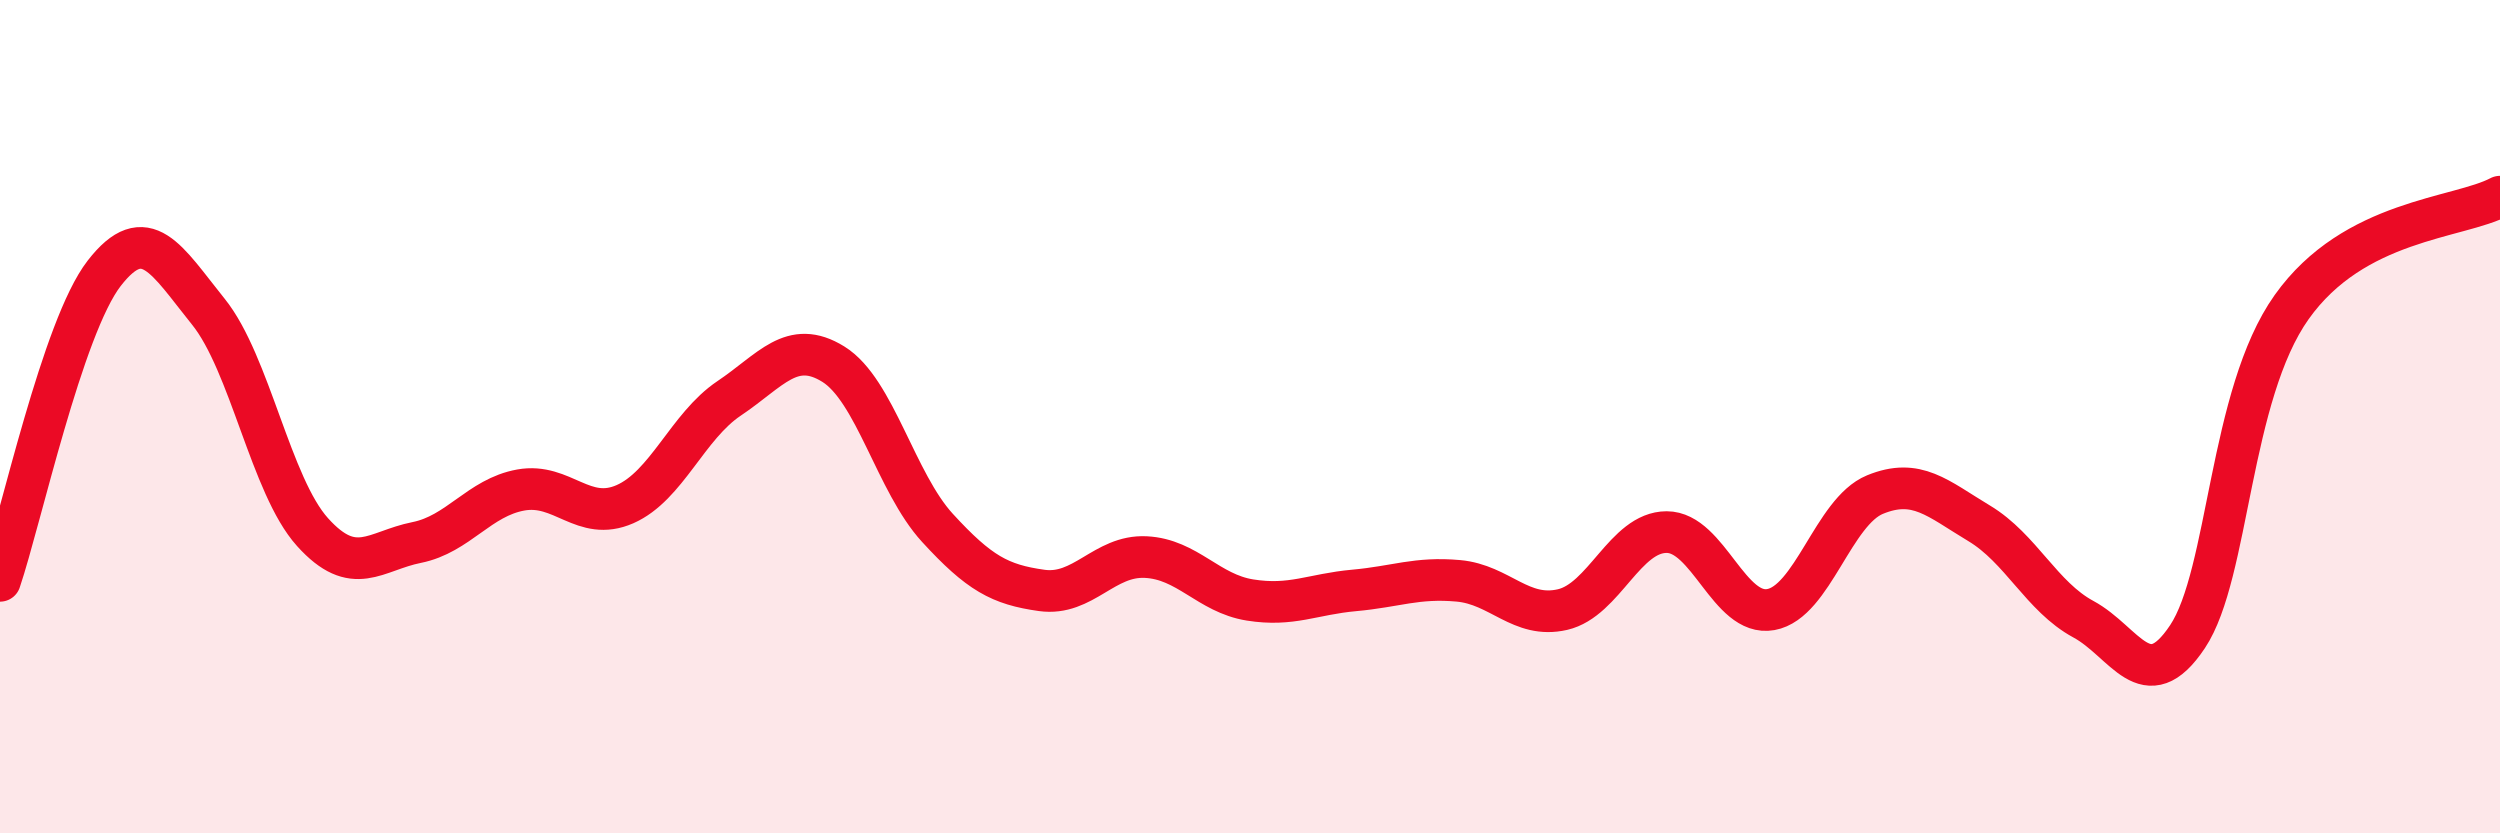
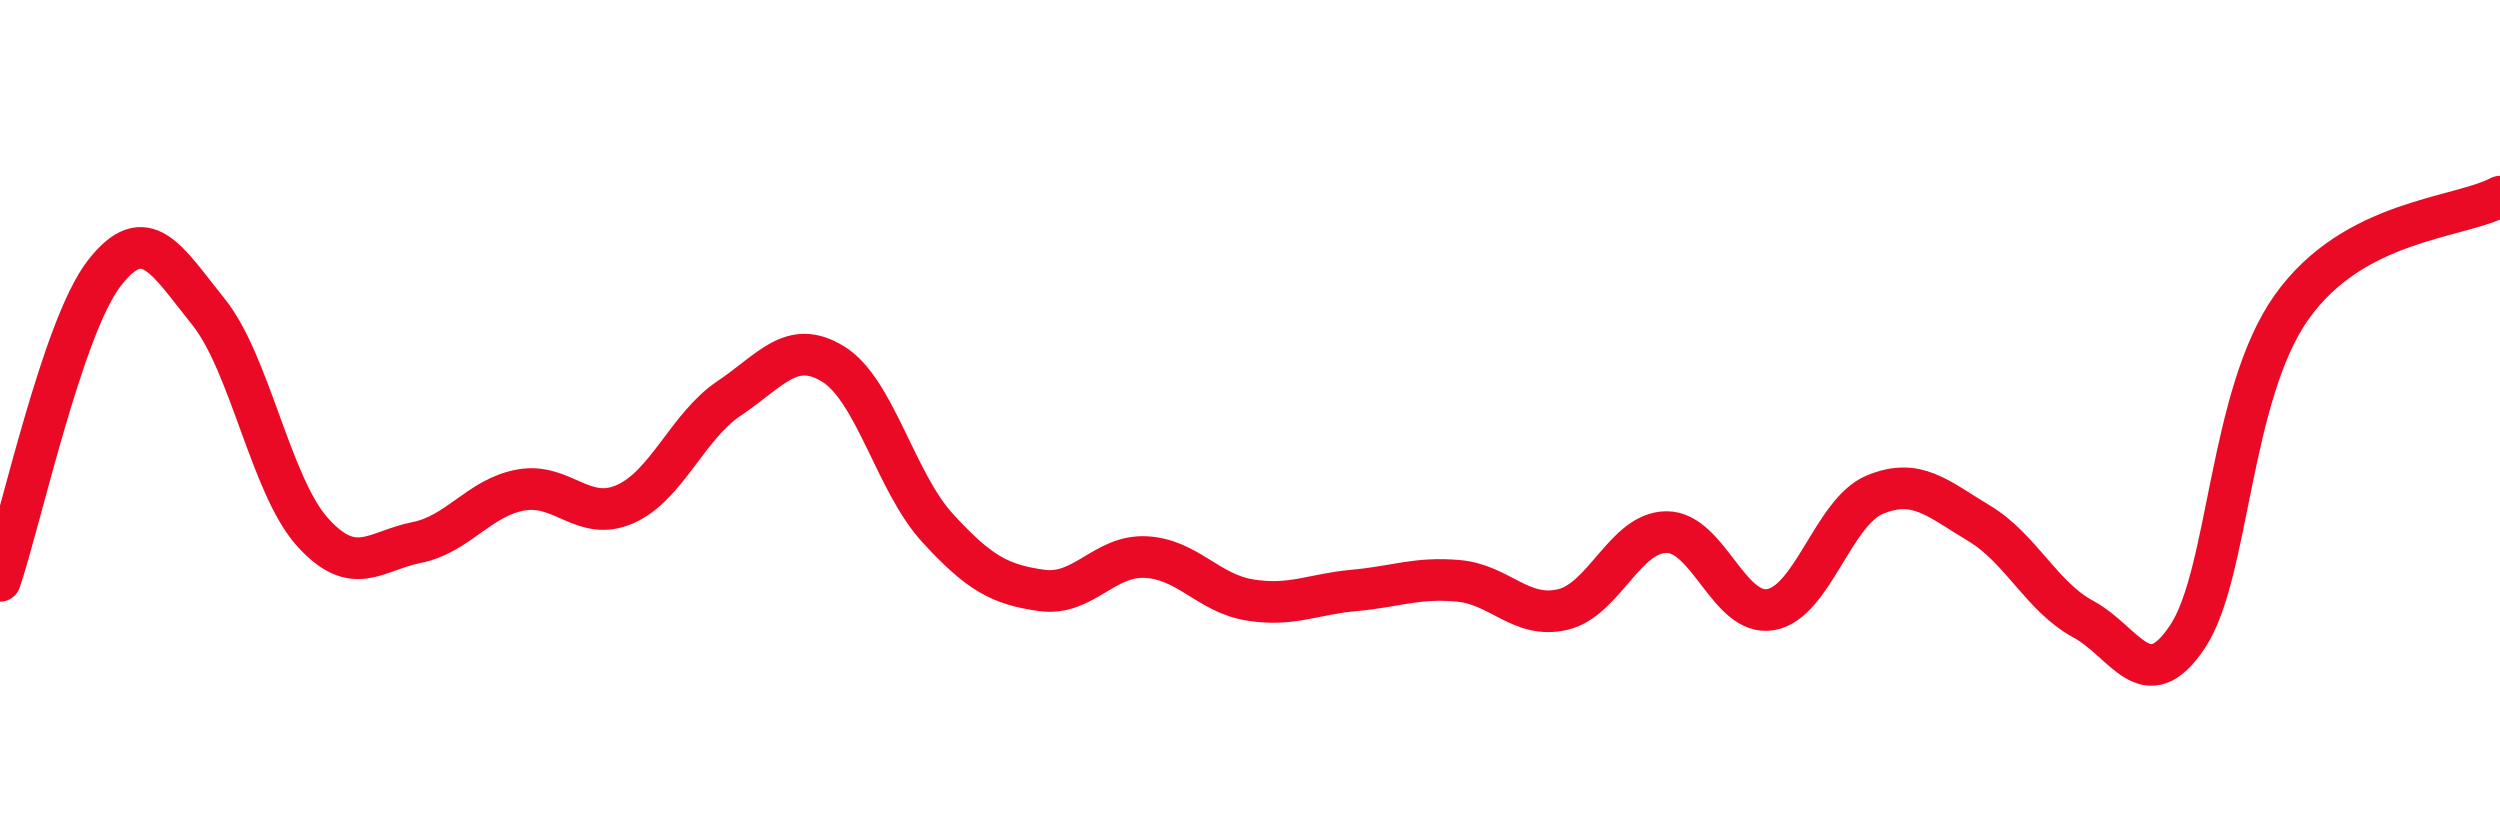
<svg xmlns="http://www.w3.org/2000/svg" width="60" height="20" viewBox="0 0 60 20">
-   <path d="M 0,13.94 C 0.5,12.46 1.5,7.85 2.5,6.56 C 3.5,5.27 4,6.24 5,7.48 C 6,8.72 6.5,11.66 7.5,12.77 C 8.5,13.88 9,13.22 10,13.02 C 11,12.82 11.5,11.94 12.5,11.76 C 13.5,11.58 14,12.54 15,12.1 C 16,11.66 16.5,10.23 17.5,9.56 C 18.5,8.89 19,8.12 20,8.74 C 21,9.36 21.5,11.58 22.5,12.67 C 23.5,13.76 24,14.03 25,14.17 C 26,14.31 26.5,13.32 27.5,13.37 C 28.5,13.42 29,14.24 30,14.4 C 31,14.56 31.5,14.26 32.5,14.17 C 33.5,14.08 34,13.85 35,13.94 C 36,14.03 36.5,14.86 37.5,14.63 C 38.5,14.4 39,12.77 40,12.77 C 41,12.77 41.5,14.81 42.5,14.63 C 43.5,14.45 44,12.28 45,11.87 C 46,11.46 46.5,11.96 47.5,12.56 C 48.5,13.16 49,14.32 50,14.86 C 51,15.4 51.5,16.78 52.5,15.28 C 53.5,13.78 53.5,9.48 55,7.37 C 56.5,5.26 59,5.25 60,4.72L60 20L0 20Z" fill="#EB0A25" opacity="0.1" stroke-linecap="round" stroke-linejoin="round" />
  <path d="M 0,13.94 C 0.5,12.46 1.5,7.85 2.5,6.56 C 3.5,5.27 4,6.24 5,7.48 C 6,8.72 6.5,11.66 7.5,12.77 C 8.5,13.88 9,13.22 10,13.02 C 11,12.82 11.5,11.94 12.5,11.76 C 13.5,11.58 14,12.54 15,12.1 C 16,11.66 16.5,10.23 17.5,9.56 C 18.5,8.89 19,8.12 20,8.74 C 21,9.36 21.5,11.58 22.5,12.67 C 23.5,13.76 24,14.03 25,14.17 C 26,14.31 26.5,13.32 27.5,13.37 C 28.5,13.42 29,14.24 30,14.4 C 31,14.56 31.5,14.26 32.5,14.17 C 33.5,14.08 34,13.85 35,13.94 C 36,14.03 36.5,14.86 37.5,14.63 C 38.5,14.4 39,12.77 40,12.77 C 41,12.77 41.5,14.81 42.5,14.63 C 43.5,14.45 44,12.28 45,11.87 C 46,11.46 46.5,11.96 47.5,12.56 C 48.5,13.16 49,14.32 50,14.86 C 51,15.4 51.5,16.78 52.5,15.28 C 53.5,13.78 53.5,9.48 55,7.37 C 56.5,5.26 59,5.25 60,4.72" stroke="#EB0A25" stroke-width="1" fill="none" stroke-linecap="round" stroke-linejoin="round" />
</svg>